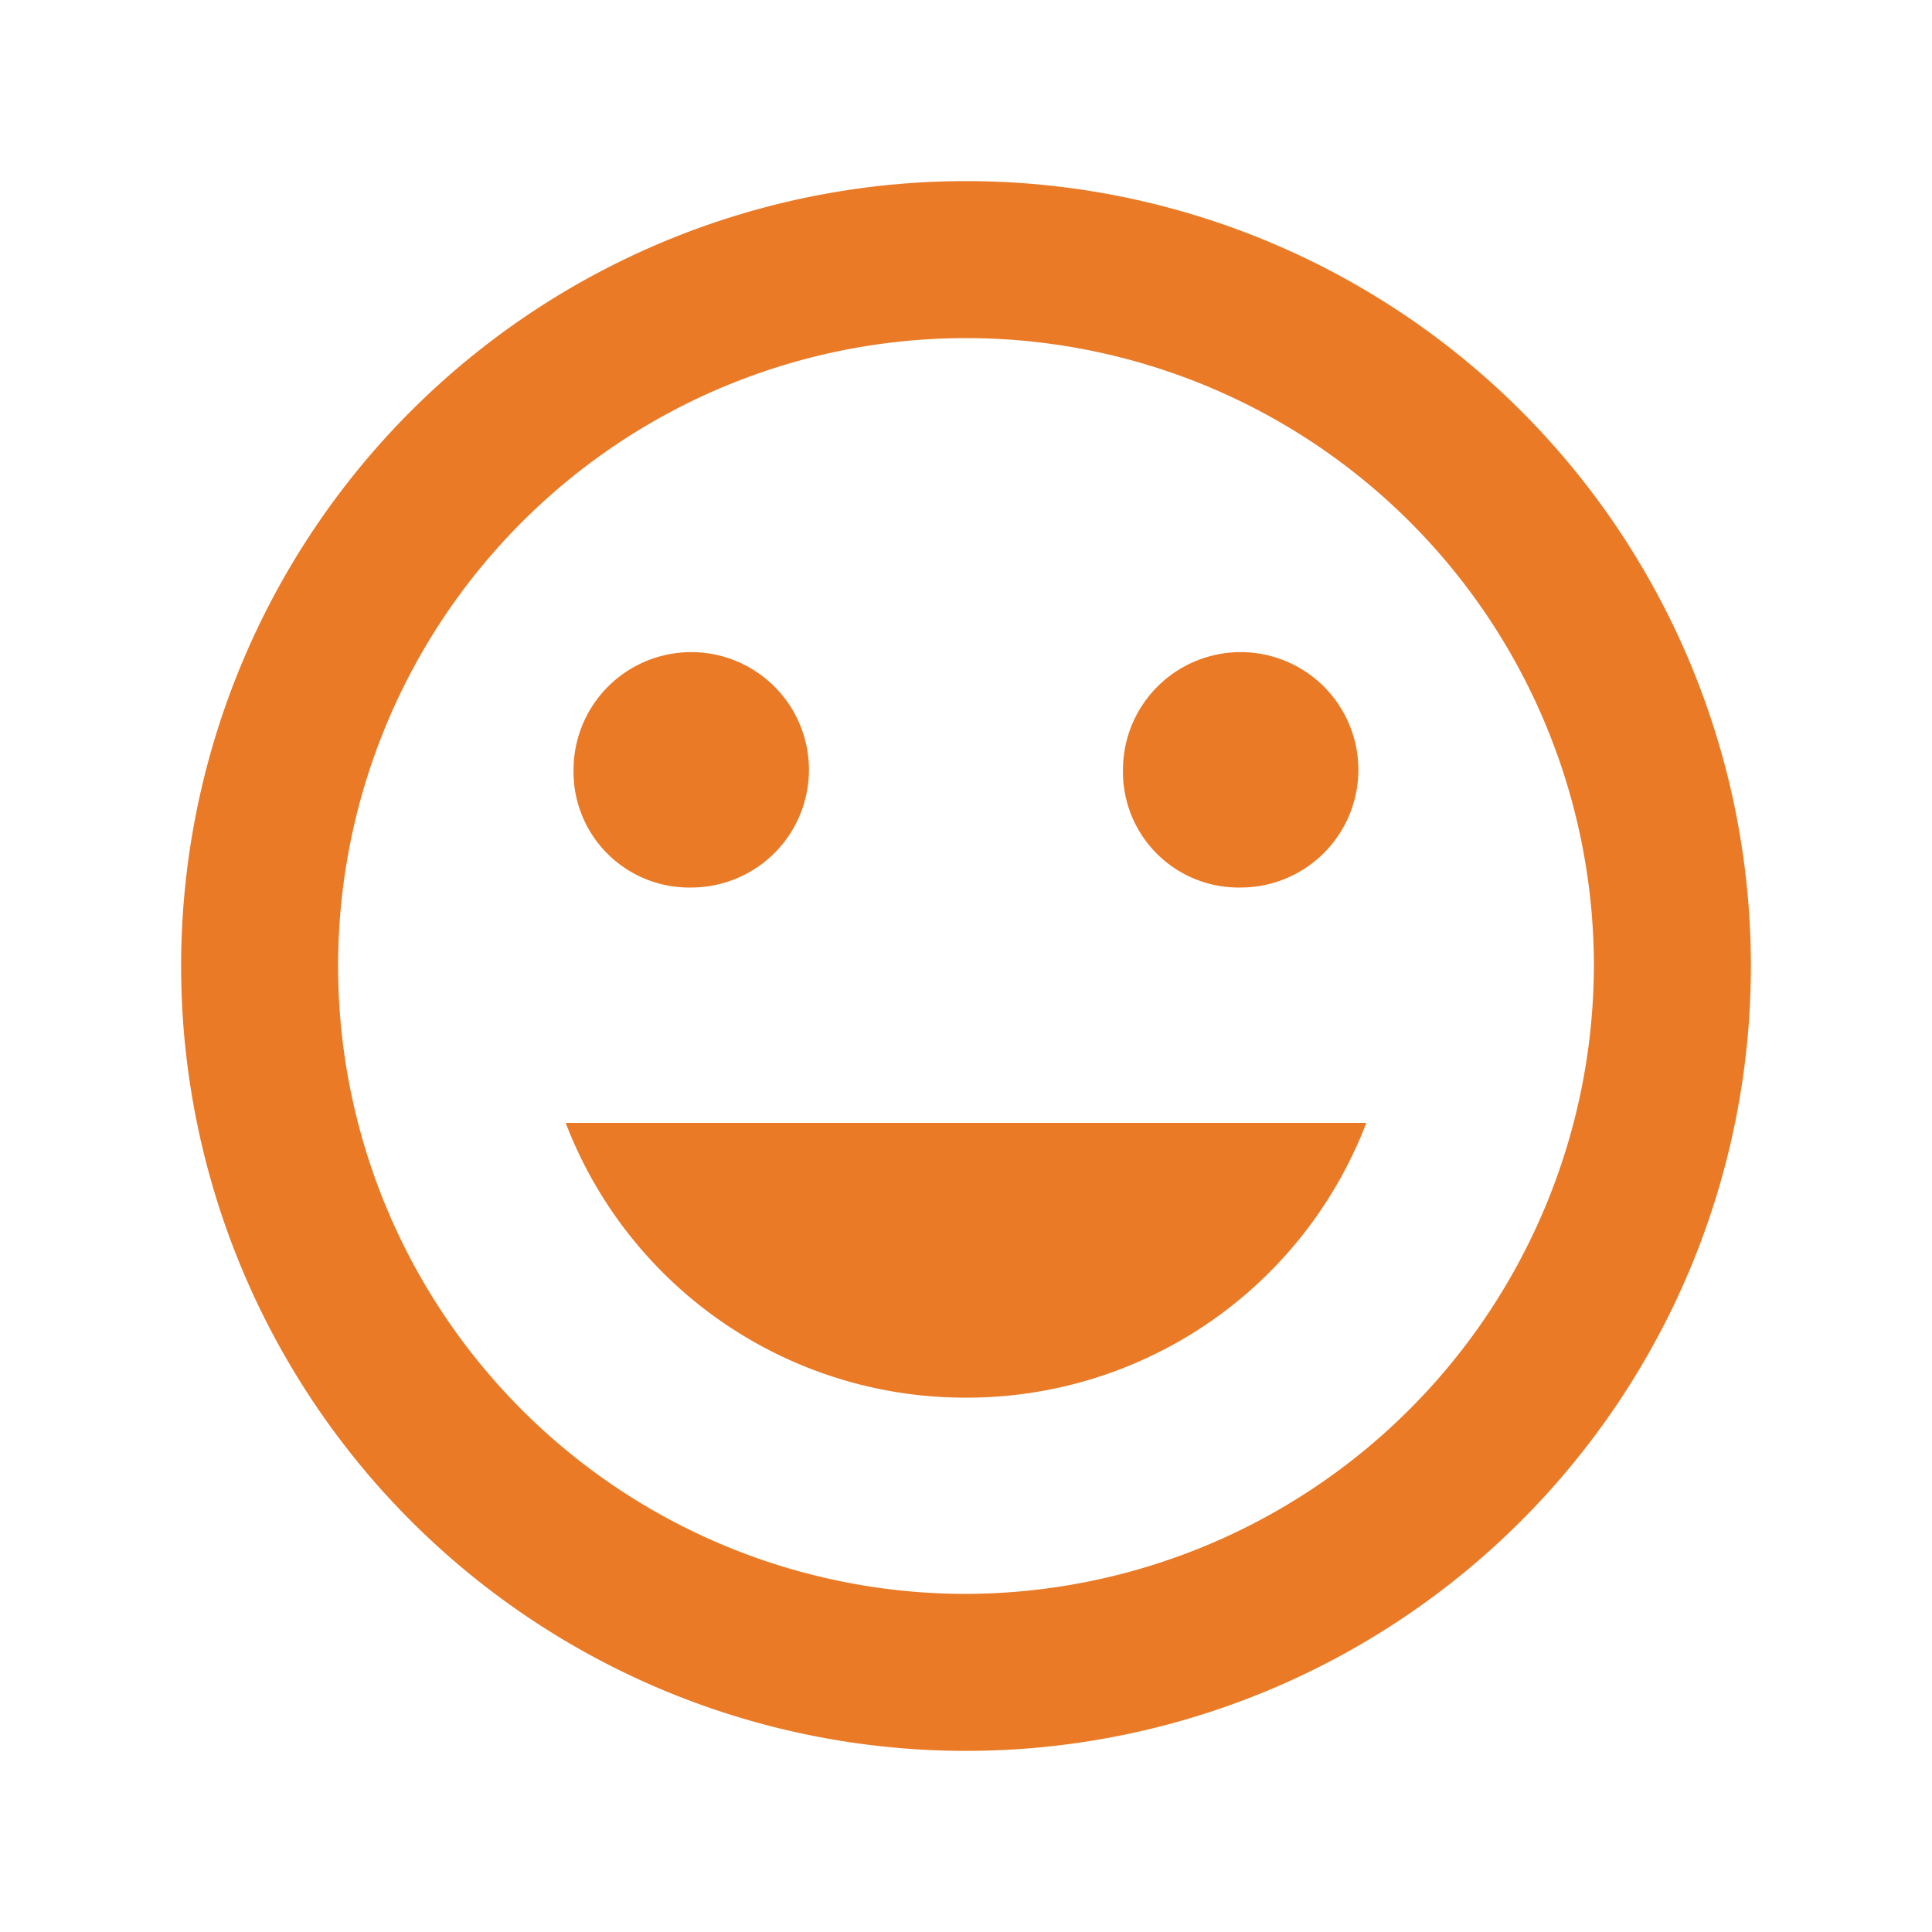
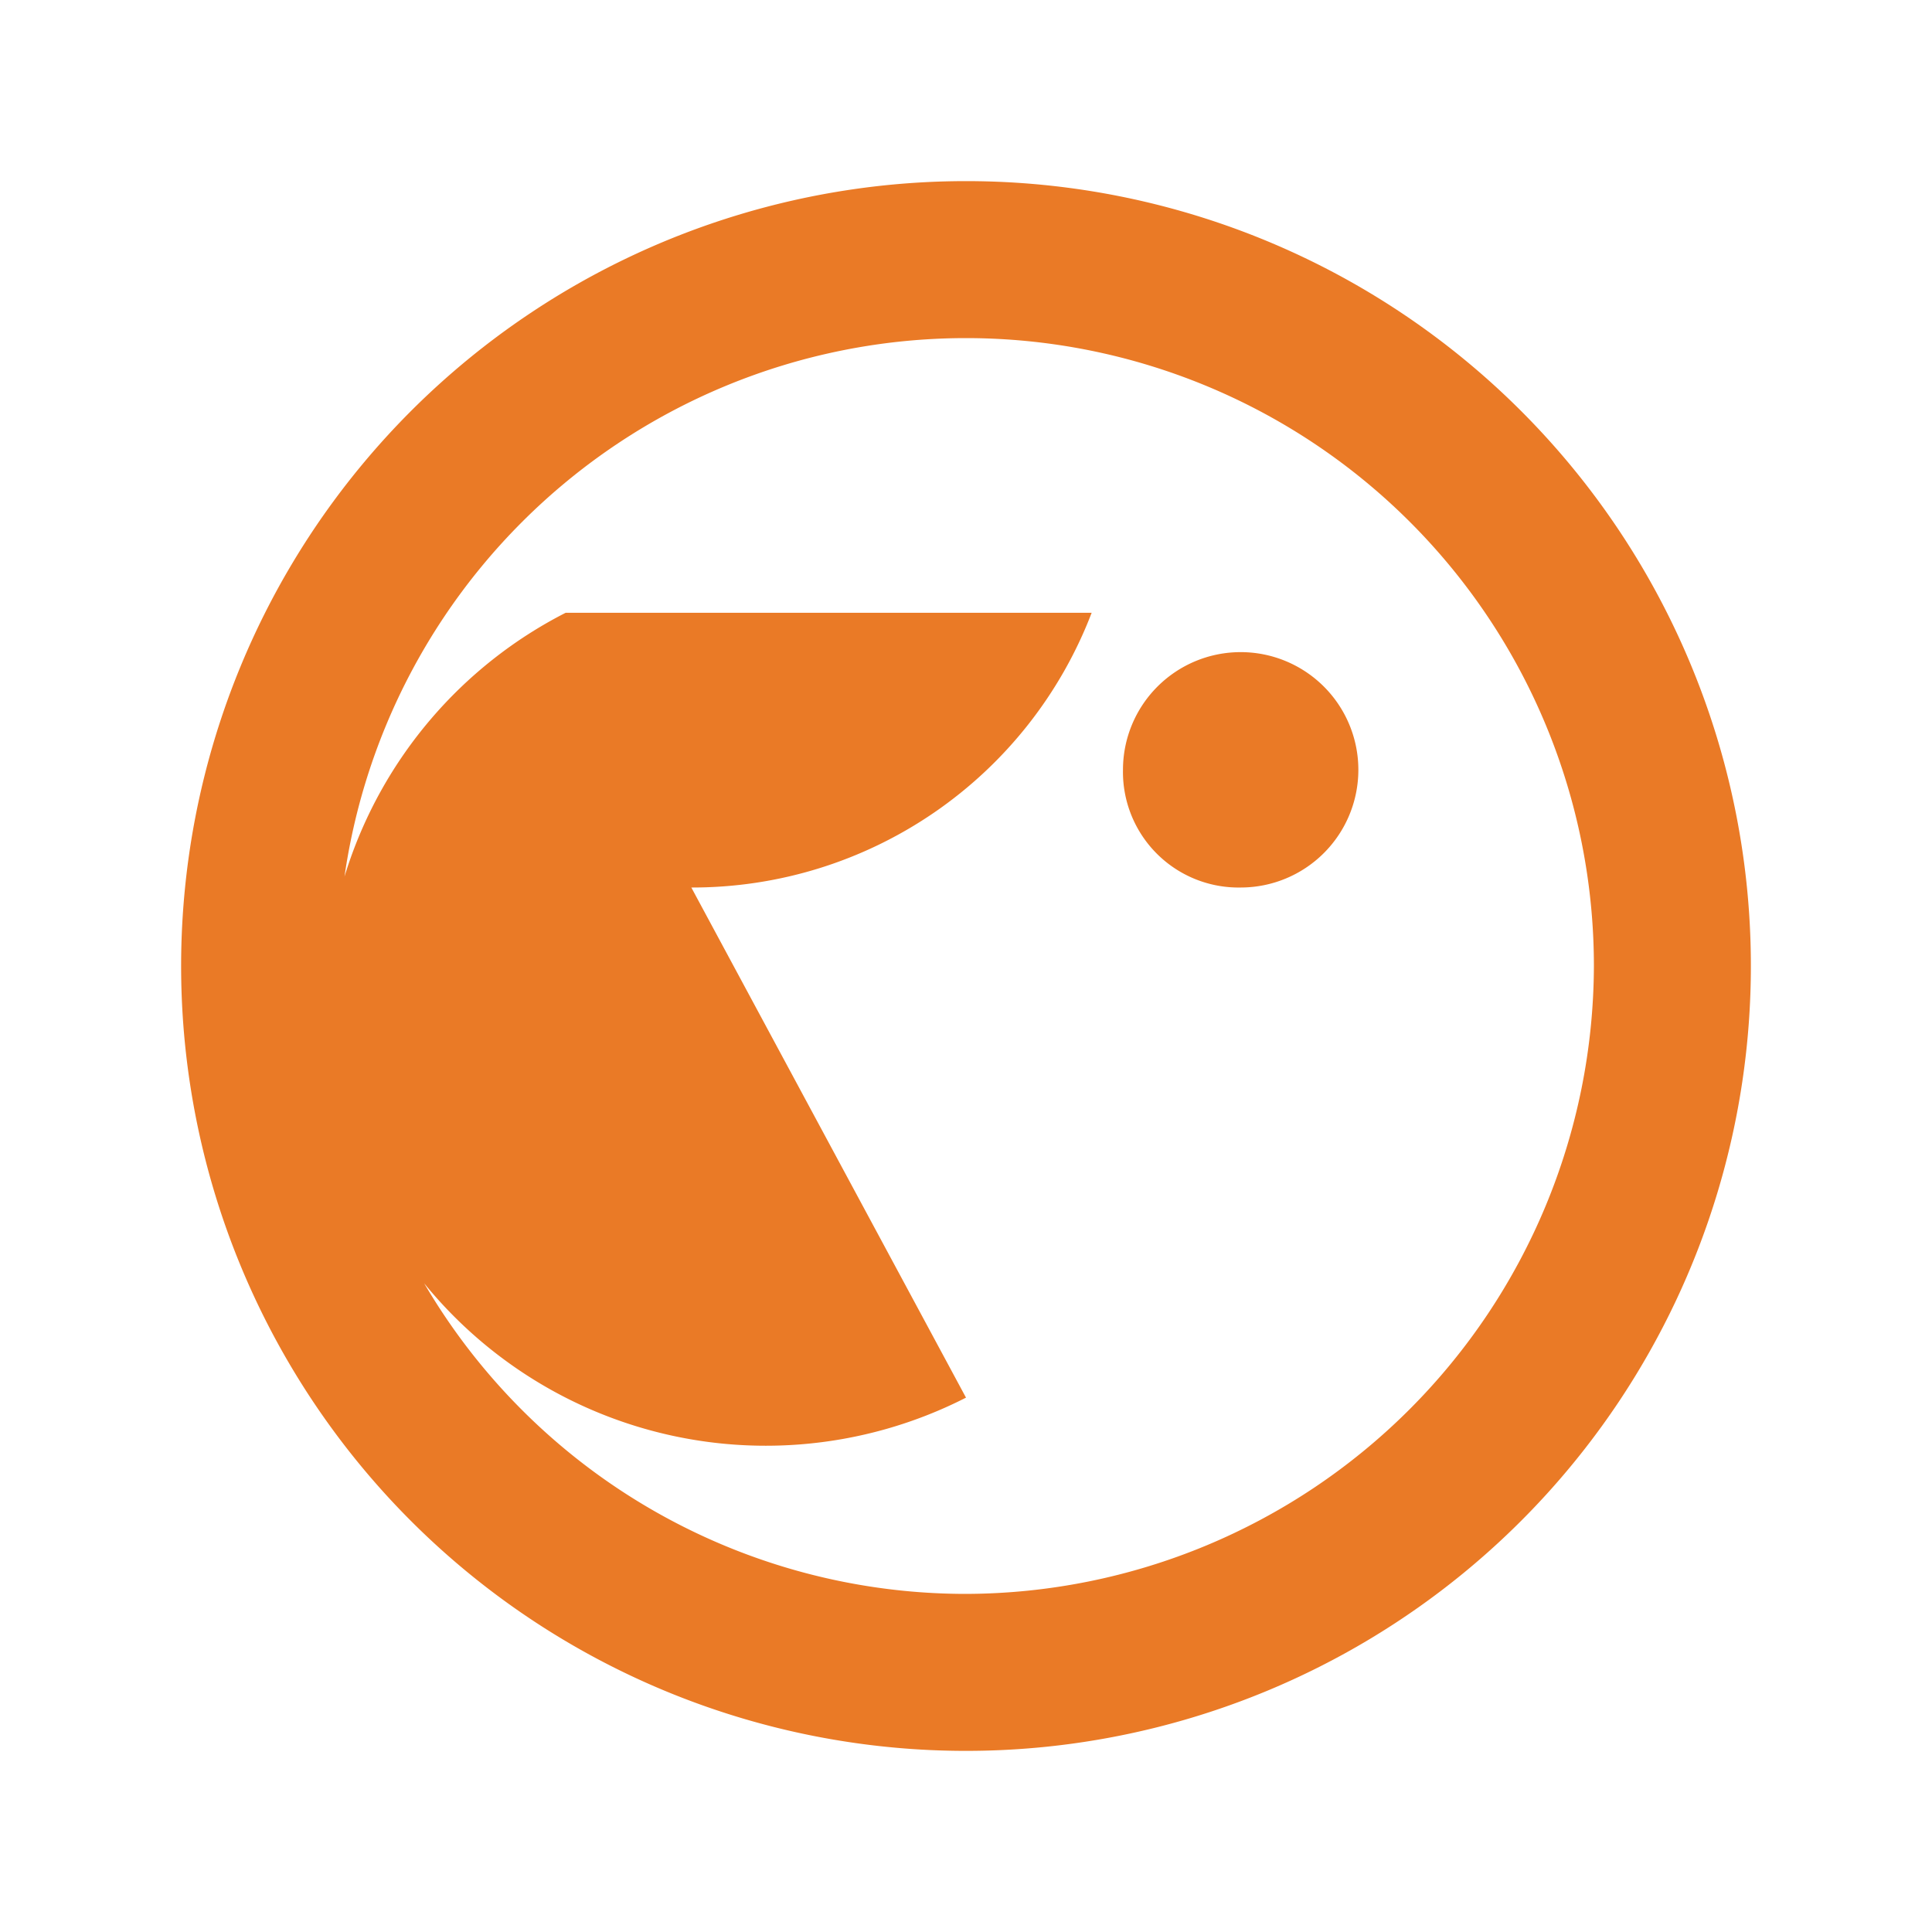
<svg xmlns="http://www.w3.org/2000/svg" width="24" height="24" viewBox="0 0 24 24">
  <g id="Group_7178" data-name="Group 7178" transform="translate(-1462 572)">
-     <rect id="Rectangle_3927" data-name="Rectangle 3927" width="24" height="24" transform="translate(1462 -572)" fill="none" />
-     <path id="Icon_ionic-md-happy" data-name="Icon ionic-md-happy" d="M12,2.25A9.75,9.75,0,1,0,21.75,12,9.747,9.747,0,0,0,12,2.25ZM12,19.8A7.8,7.8,0,1,1,19.8,12,7.823,7.823,0,0,1,12,19.8Zm3.413-8.775A1.462,1.462,0,1,0,13.95,9.563,1.436,1.436,0,0,0,15.413,11.025Zm-6.825,0A1.462,1.462,0,1,0,7.125,9.563,1.436,1.436,0,0,0,8.587,11.025ZM12,17.362a5.312,5.312,0,0,0,4.973-3.413H7.027A5.312,5.312,0,0,0,12,17.362Z" transform="translate(1462 -572)" fill="#ea7a26" />
+     <path id="Icon_ionic-md-happy" data-name="Icon ionic-md-happy" d="M12,2.25A9.75,9.75,0,1,0,21.75,12,9.747,9.747,0,0,0,12,2.25ZM12,19.8A7.8,7.8,0,1,1,19.8,12,7.823,7.823,0,0,1,12,19.8Zm3.413-8.775A1.462,1.462,0,1,0,13.95,9.563,1.436,1.436,0,0,0,15.413,11.025Zm-6.825,0A1.462,1.462,0,1,0,7.125,9.563,1.436,1.436,0,0,0,8.587,11.025Za5.312,5.312,0,0,0,4.973-3.413H7.027A5.312,5.312,0,0,0,12,17.362Z" transform="translate(1462 -572)" fill="#ea7a26" />
  </g>
</svg>